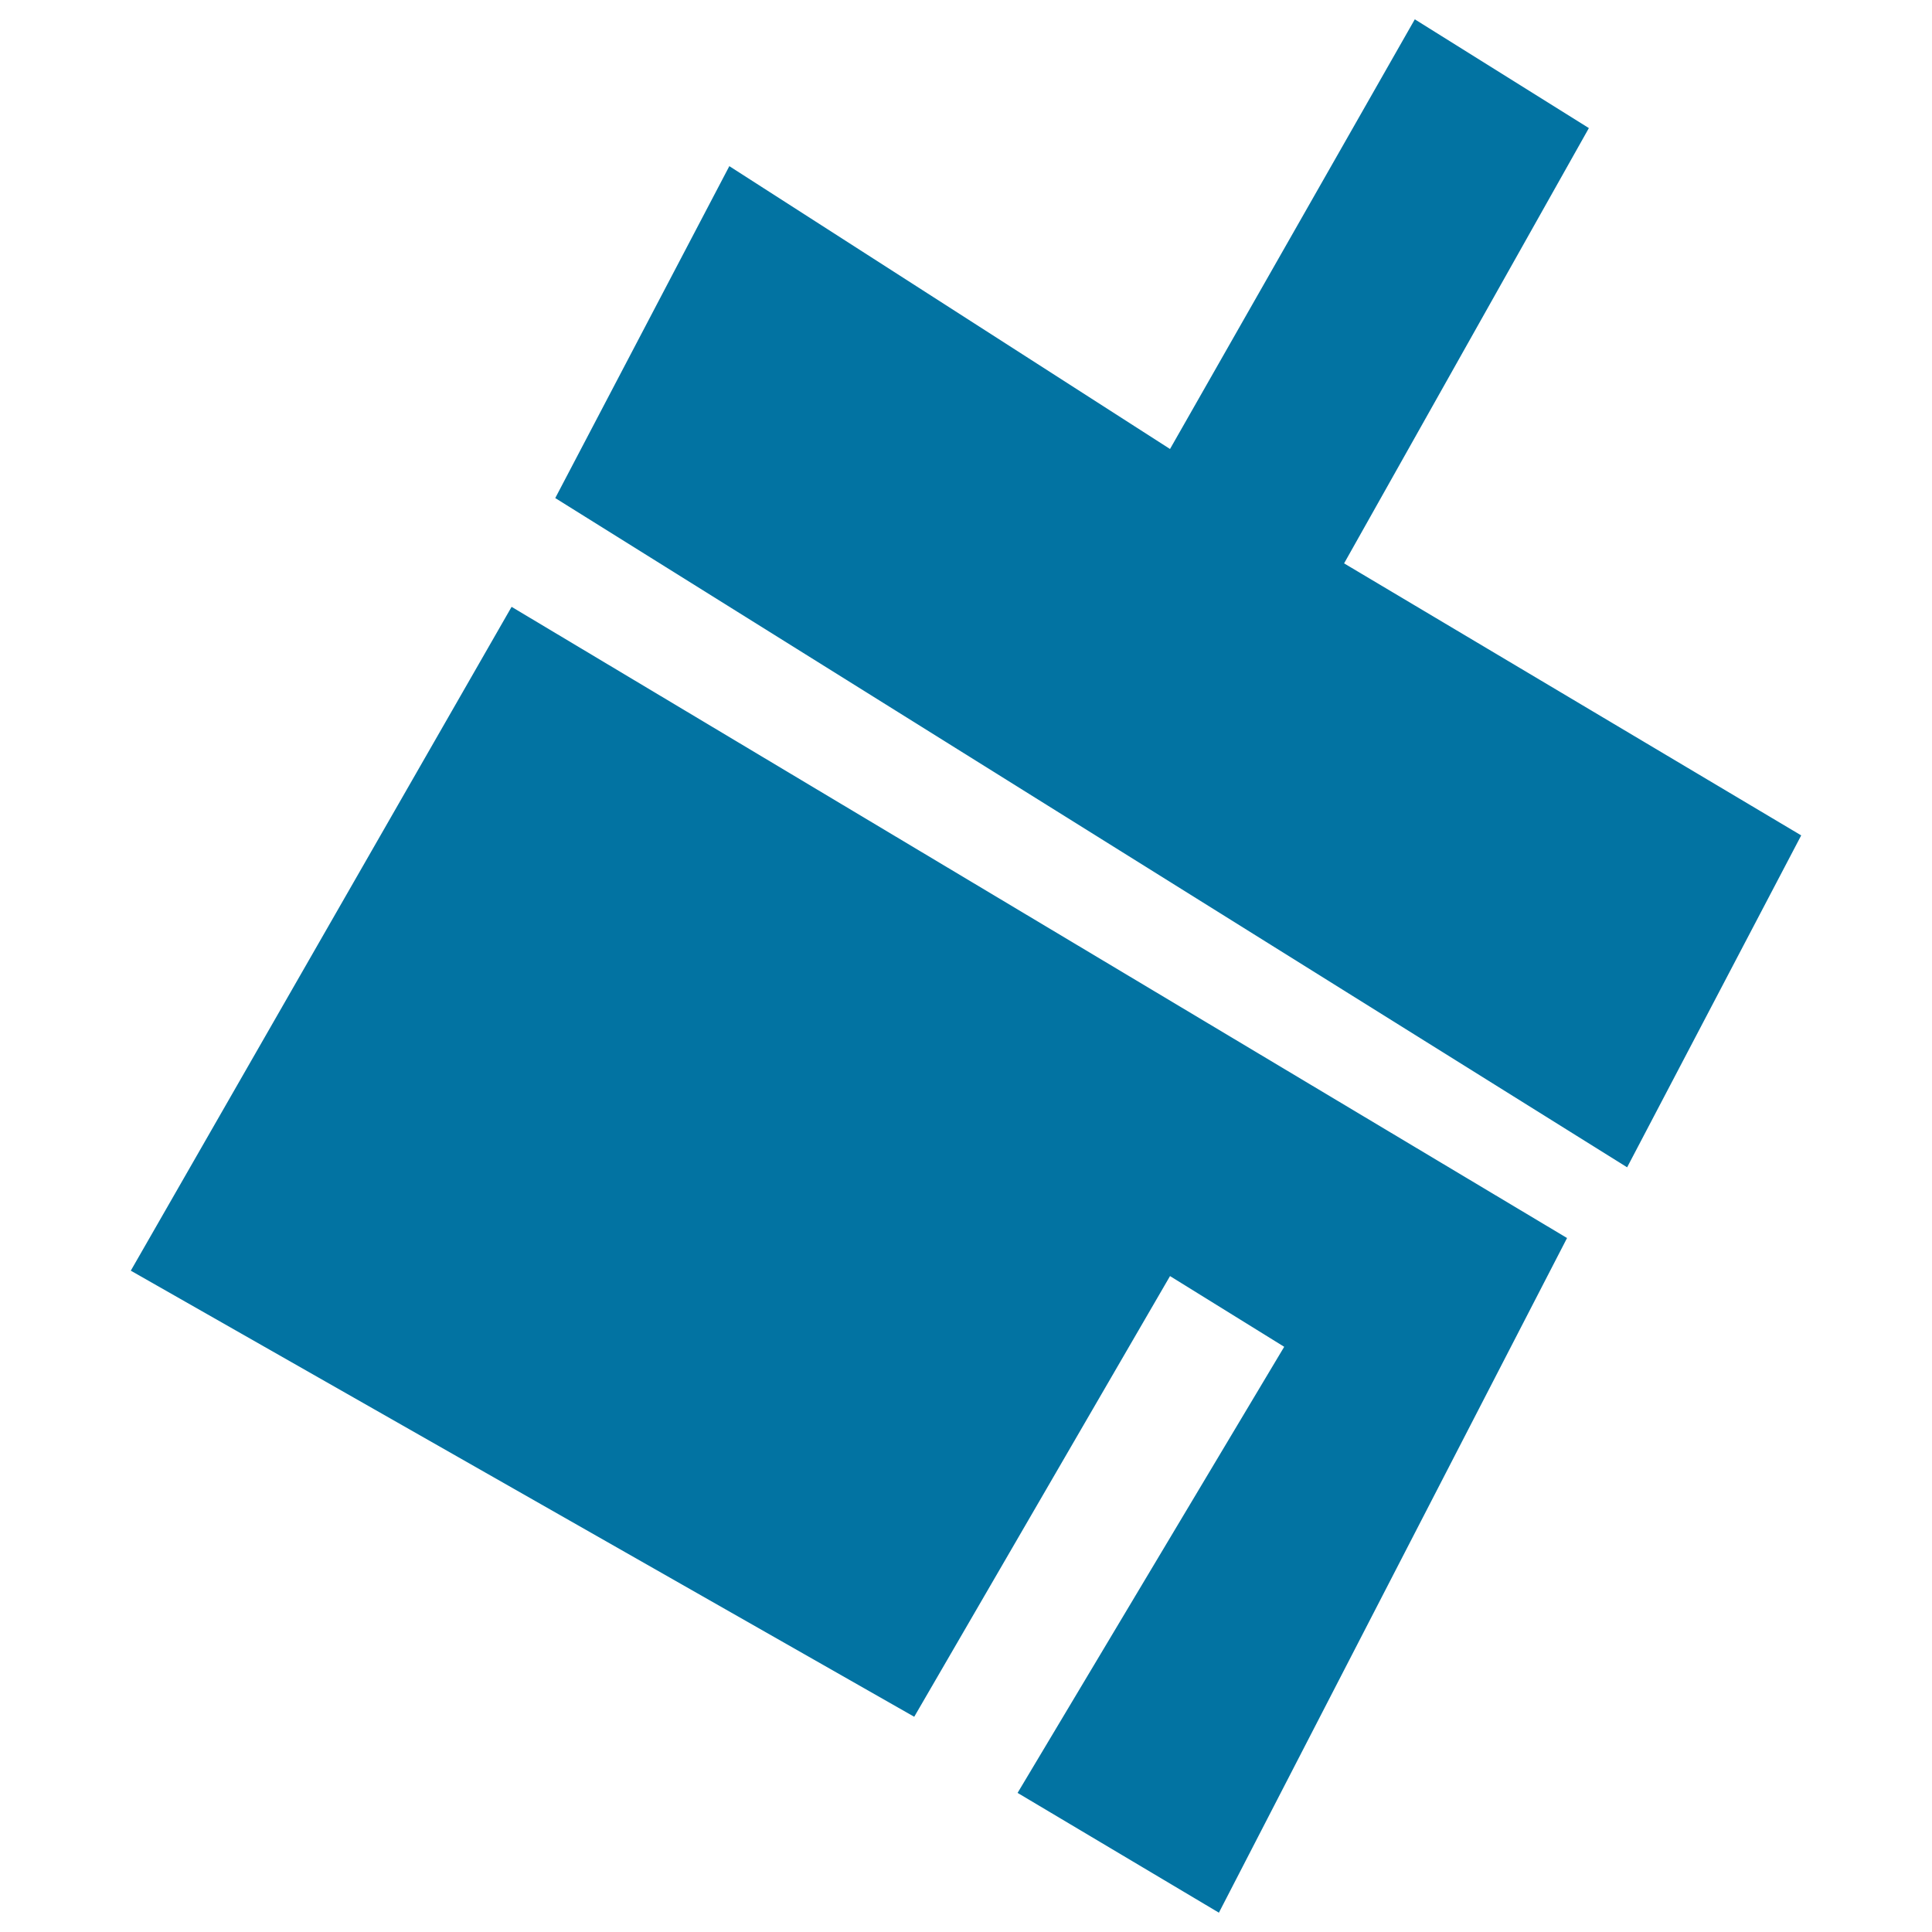
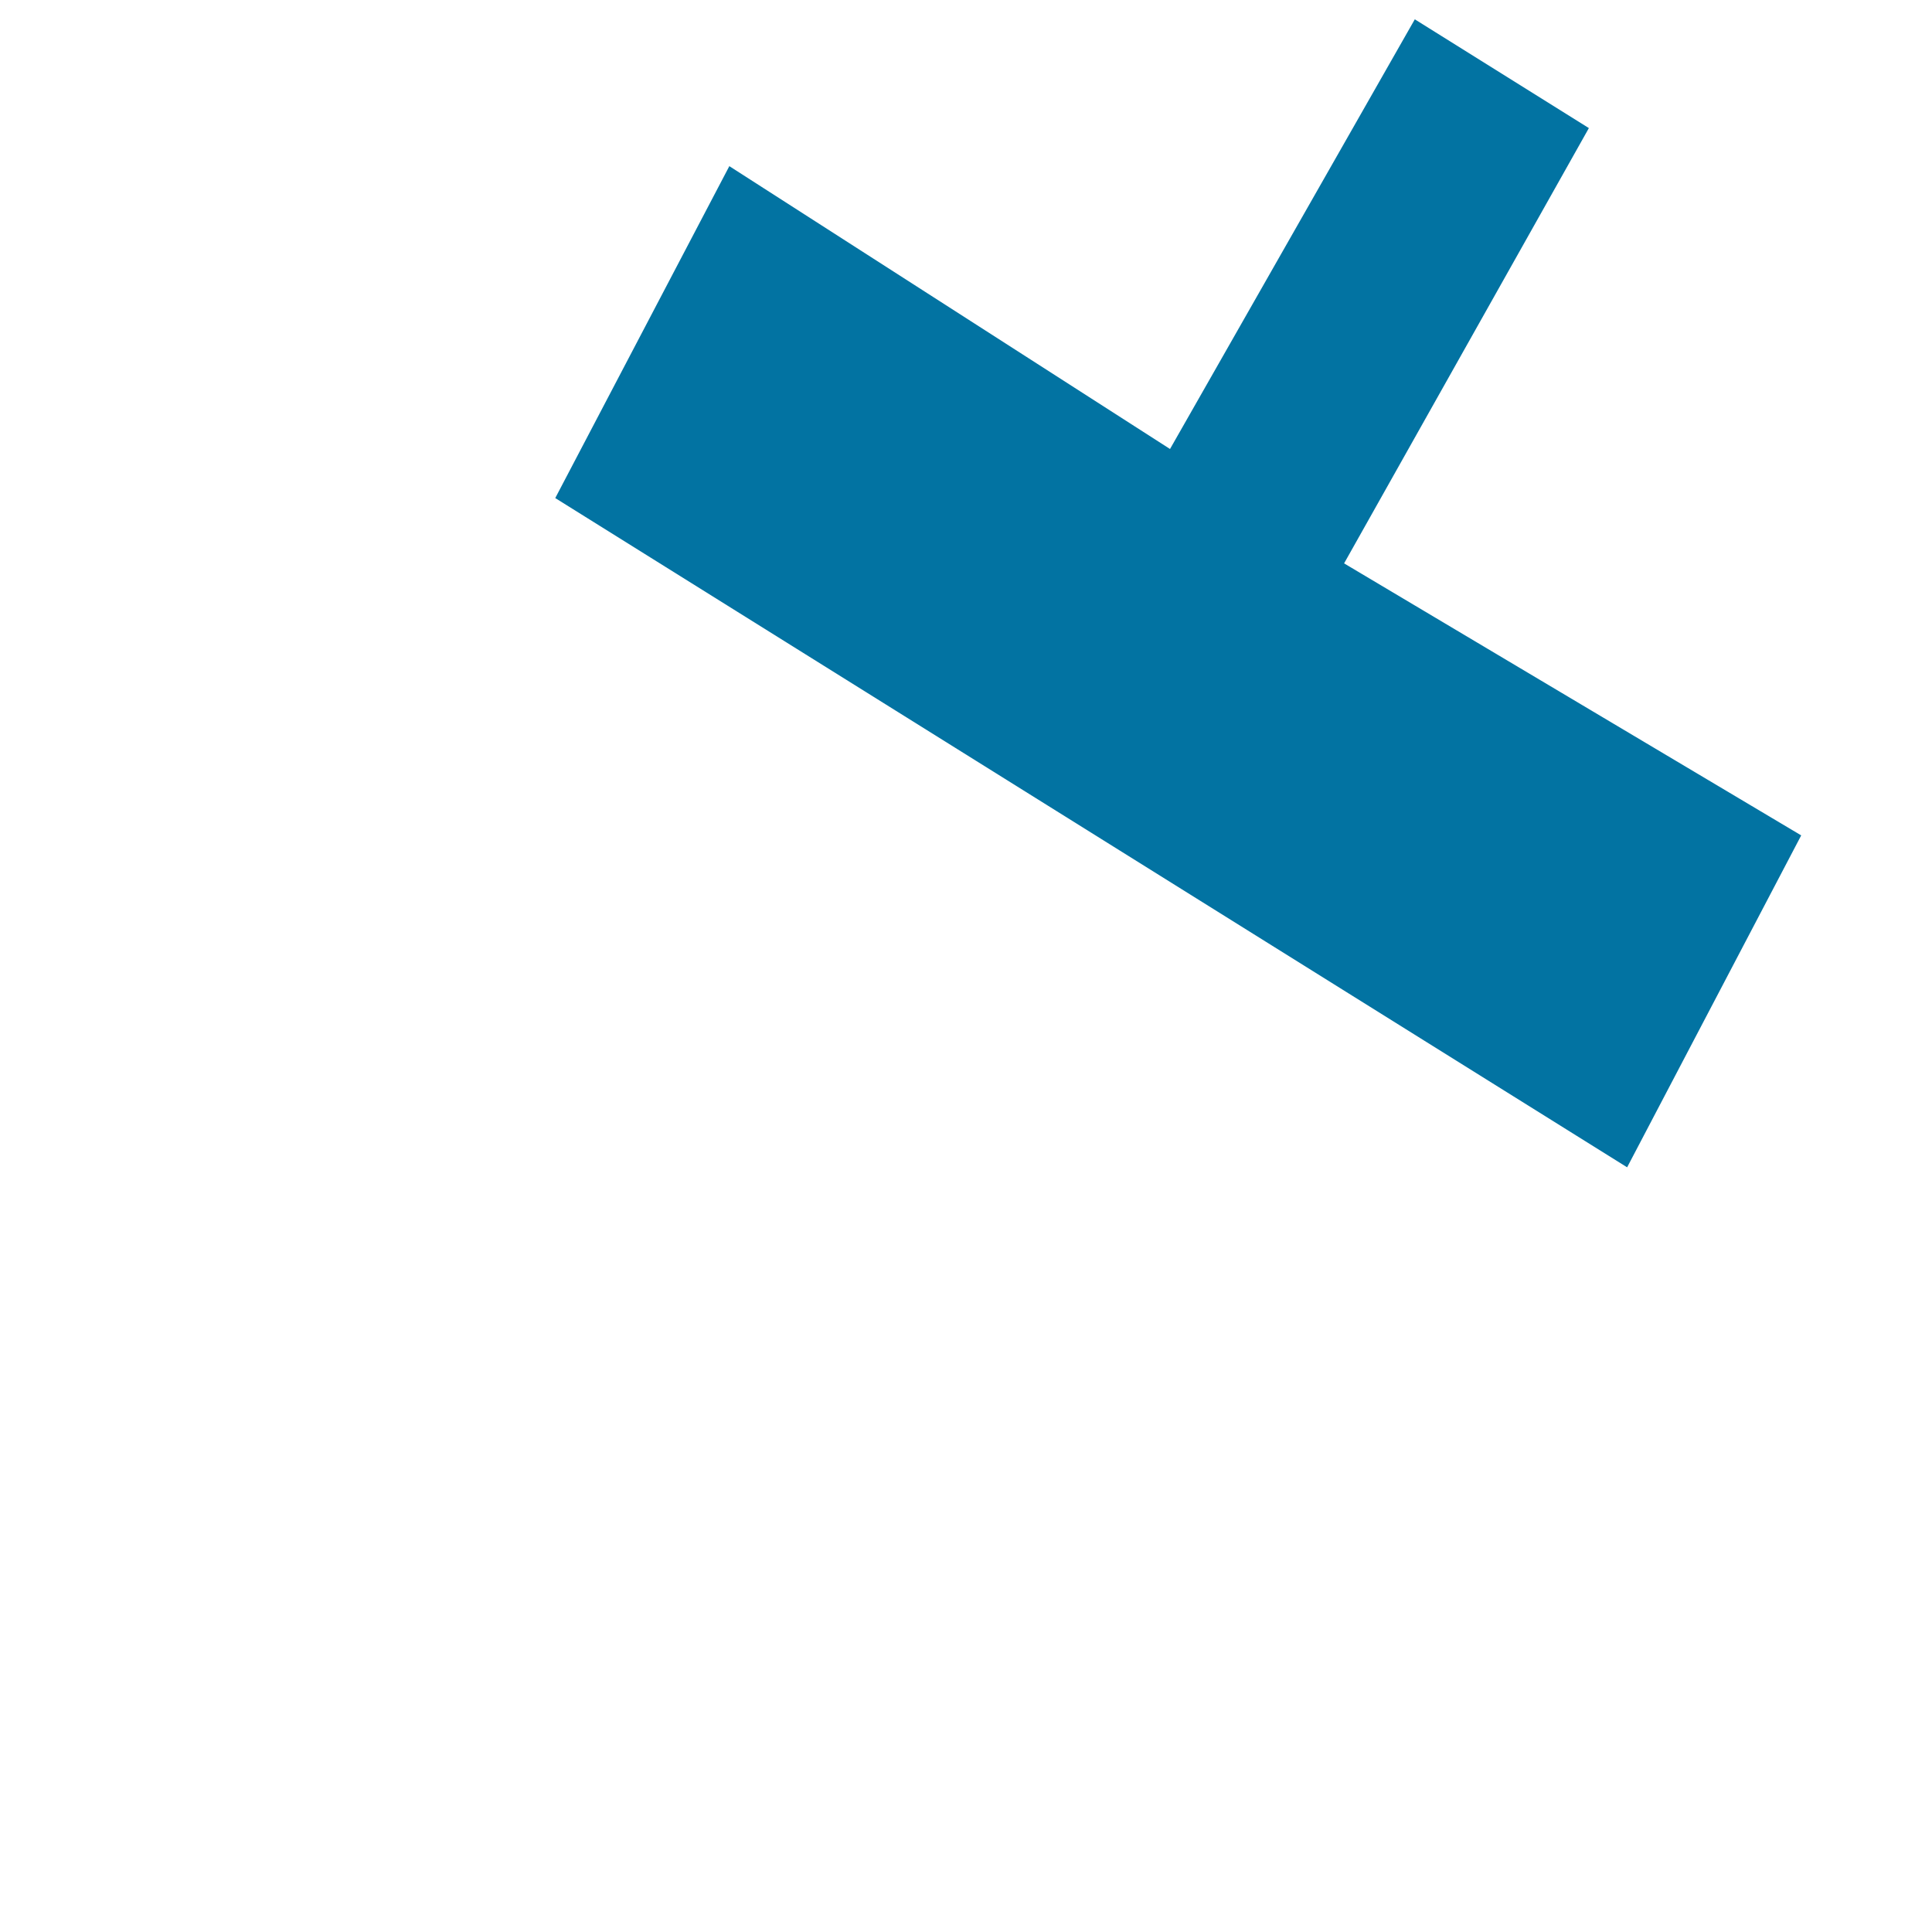
<svg xmlns="http://www.w3.org/2000/svg" viewBox="0 0 1000 1000" style="fill:#0273a2">
  <title>Clean Cache SVG icon</title>
  <path d="M377.5,86l228.1,146.4L732.3,10l90.1,56.3L695.7,291.6l236.6,140.8l-90.1,171.8L287.4,257.8L377.5,86z" />
-   <path d="M67.7,657.7l197.1-343.6l546.3,326.7L630.9,990l-104.2-62l138-230.9l-59.1-36.6L473.2,888.6L67.7,657.7z" />
</svg>